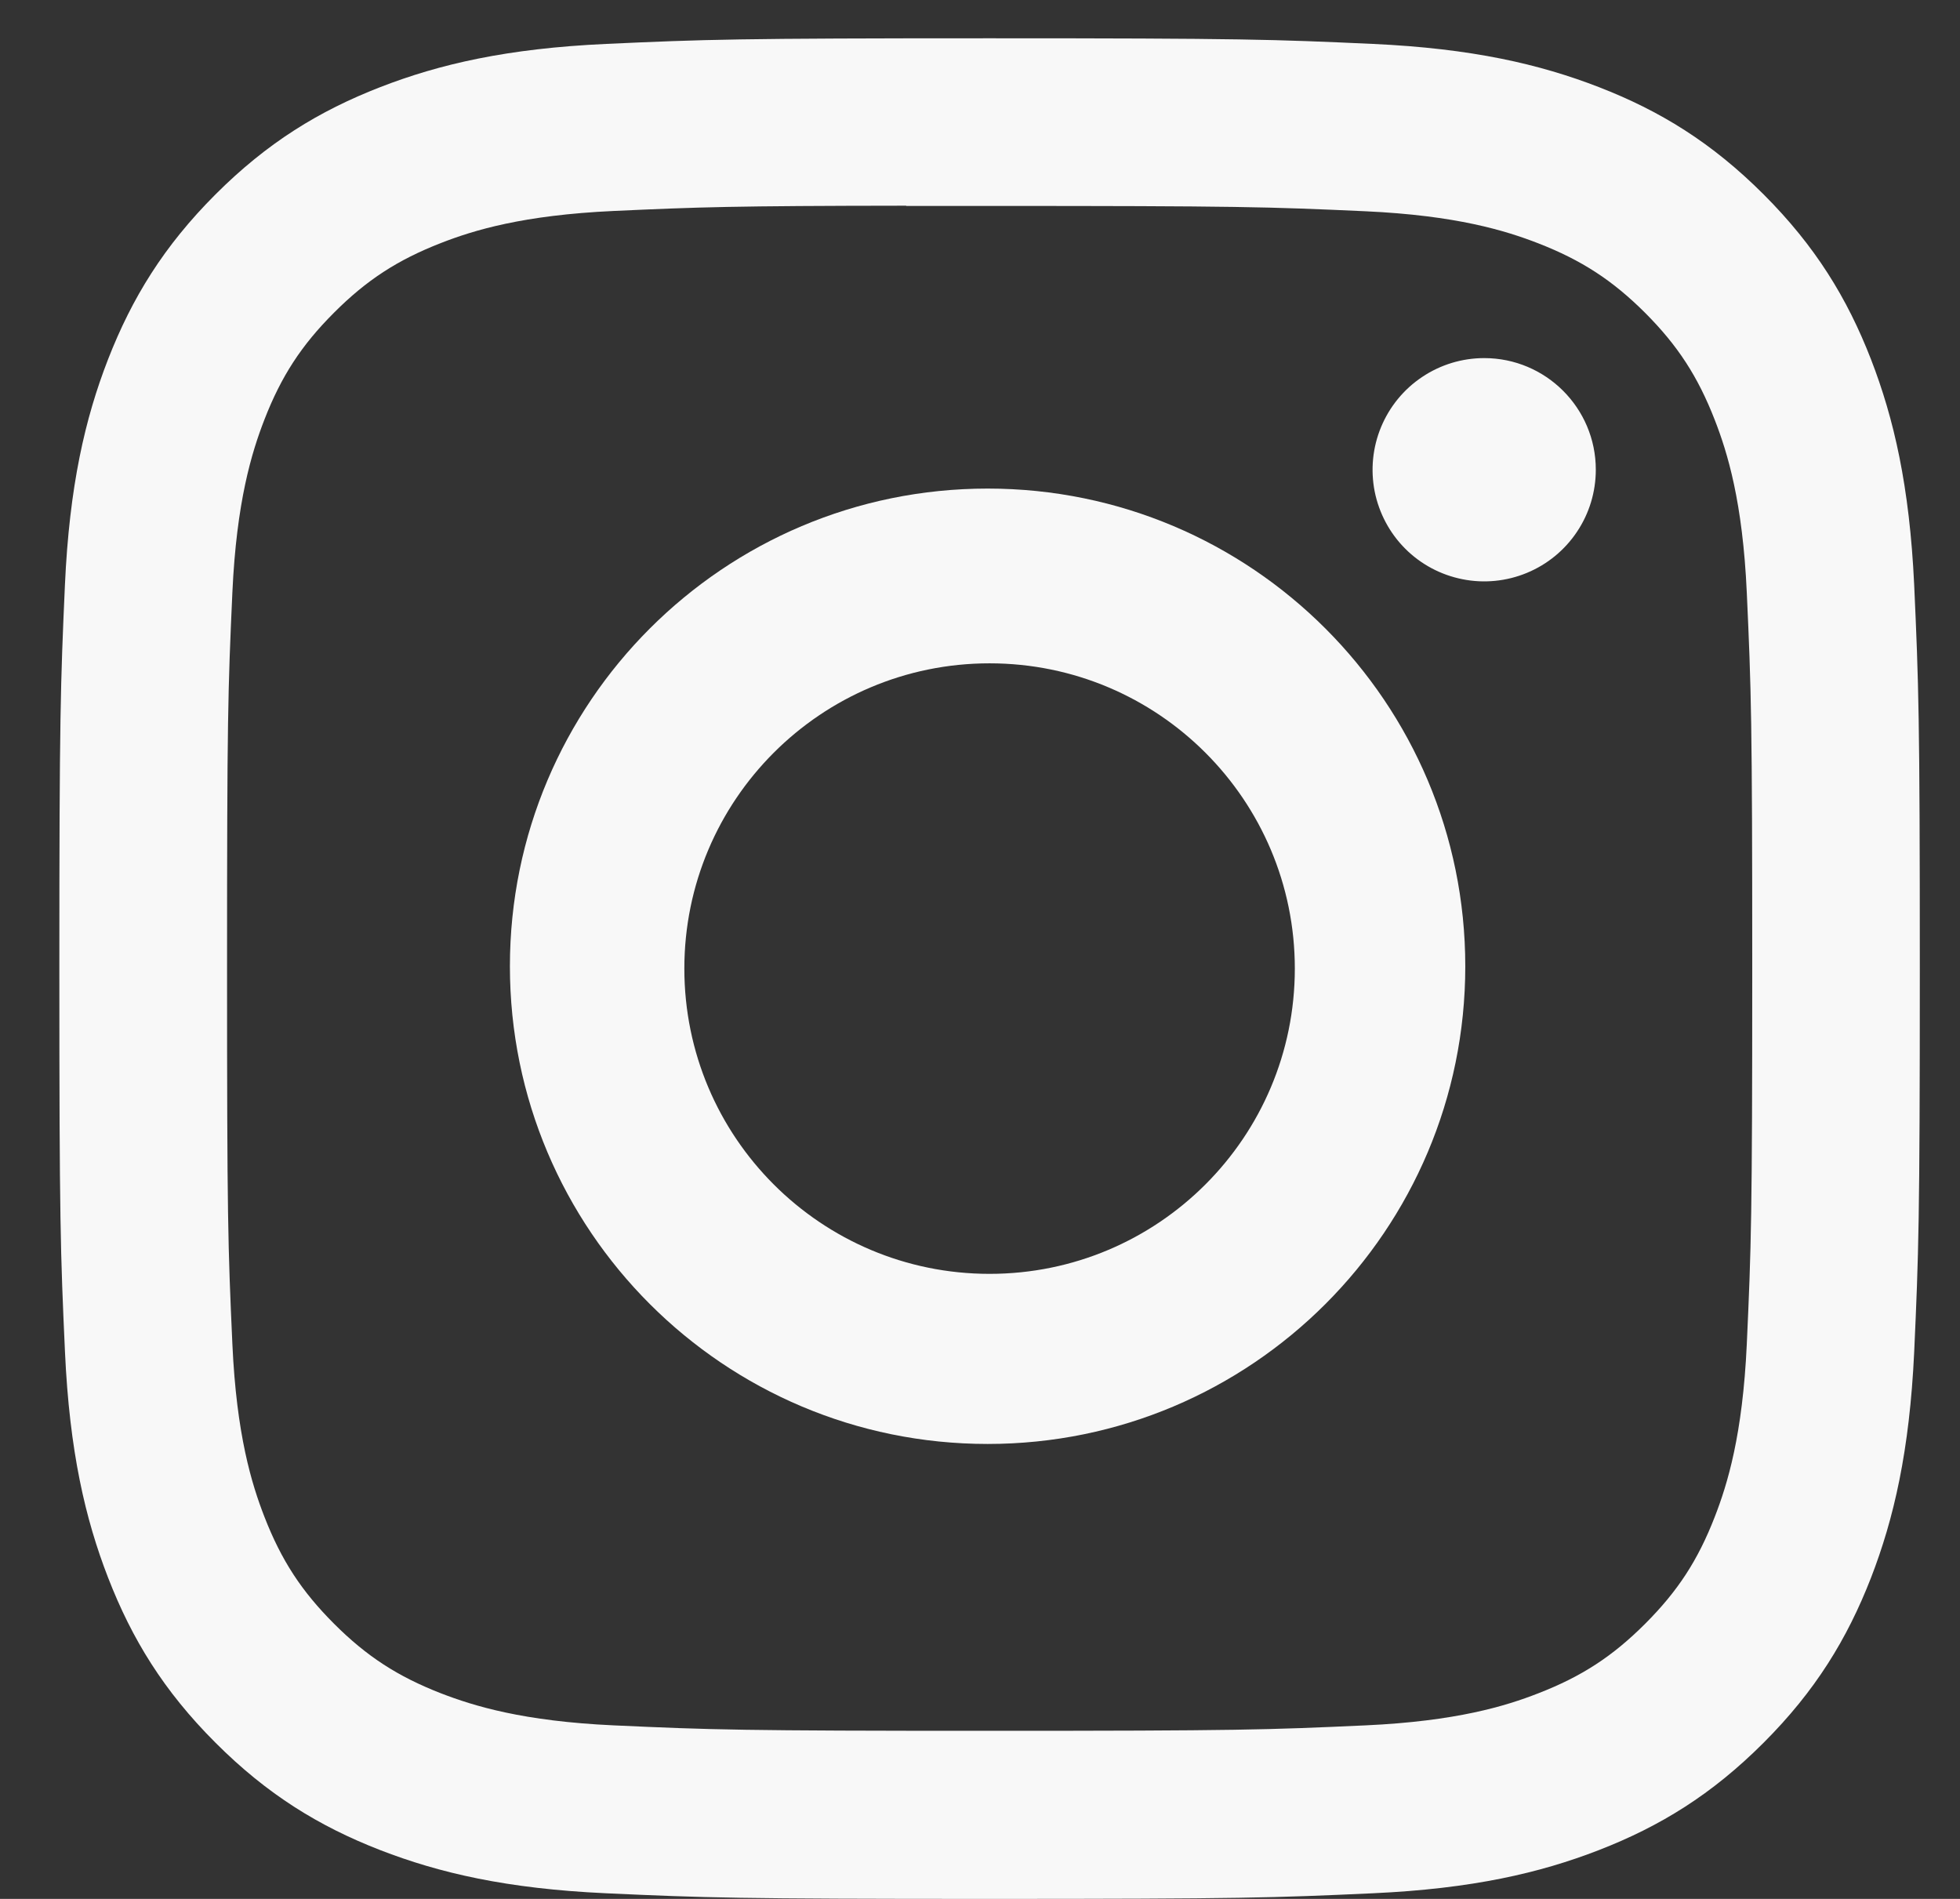
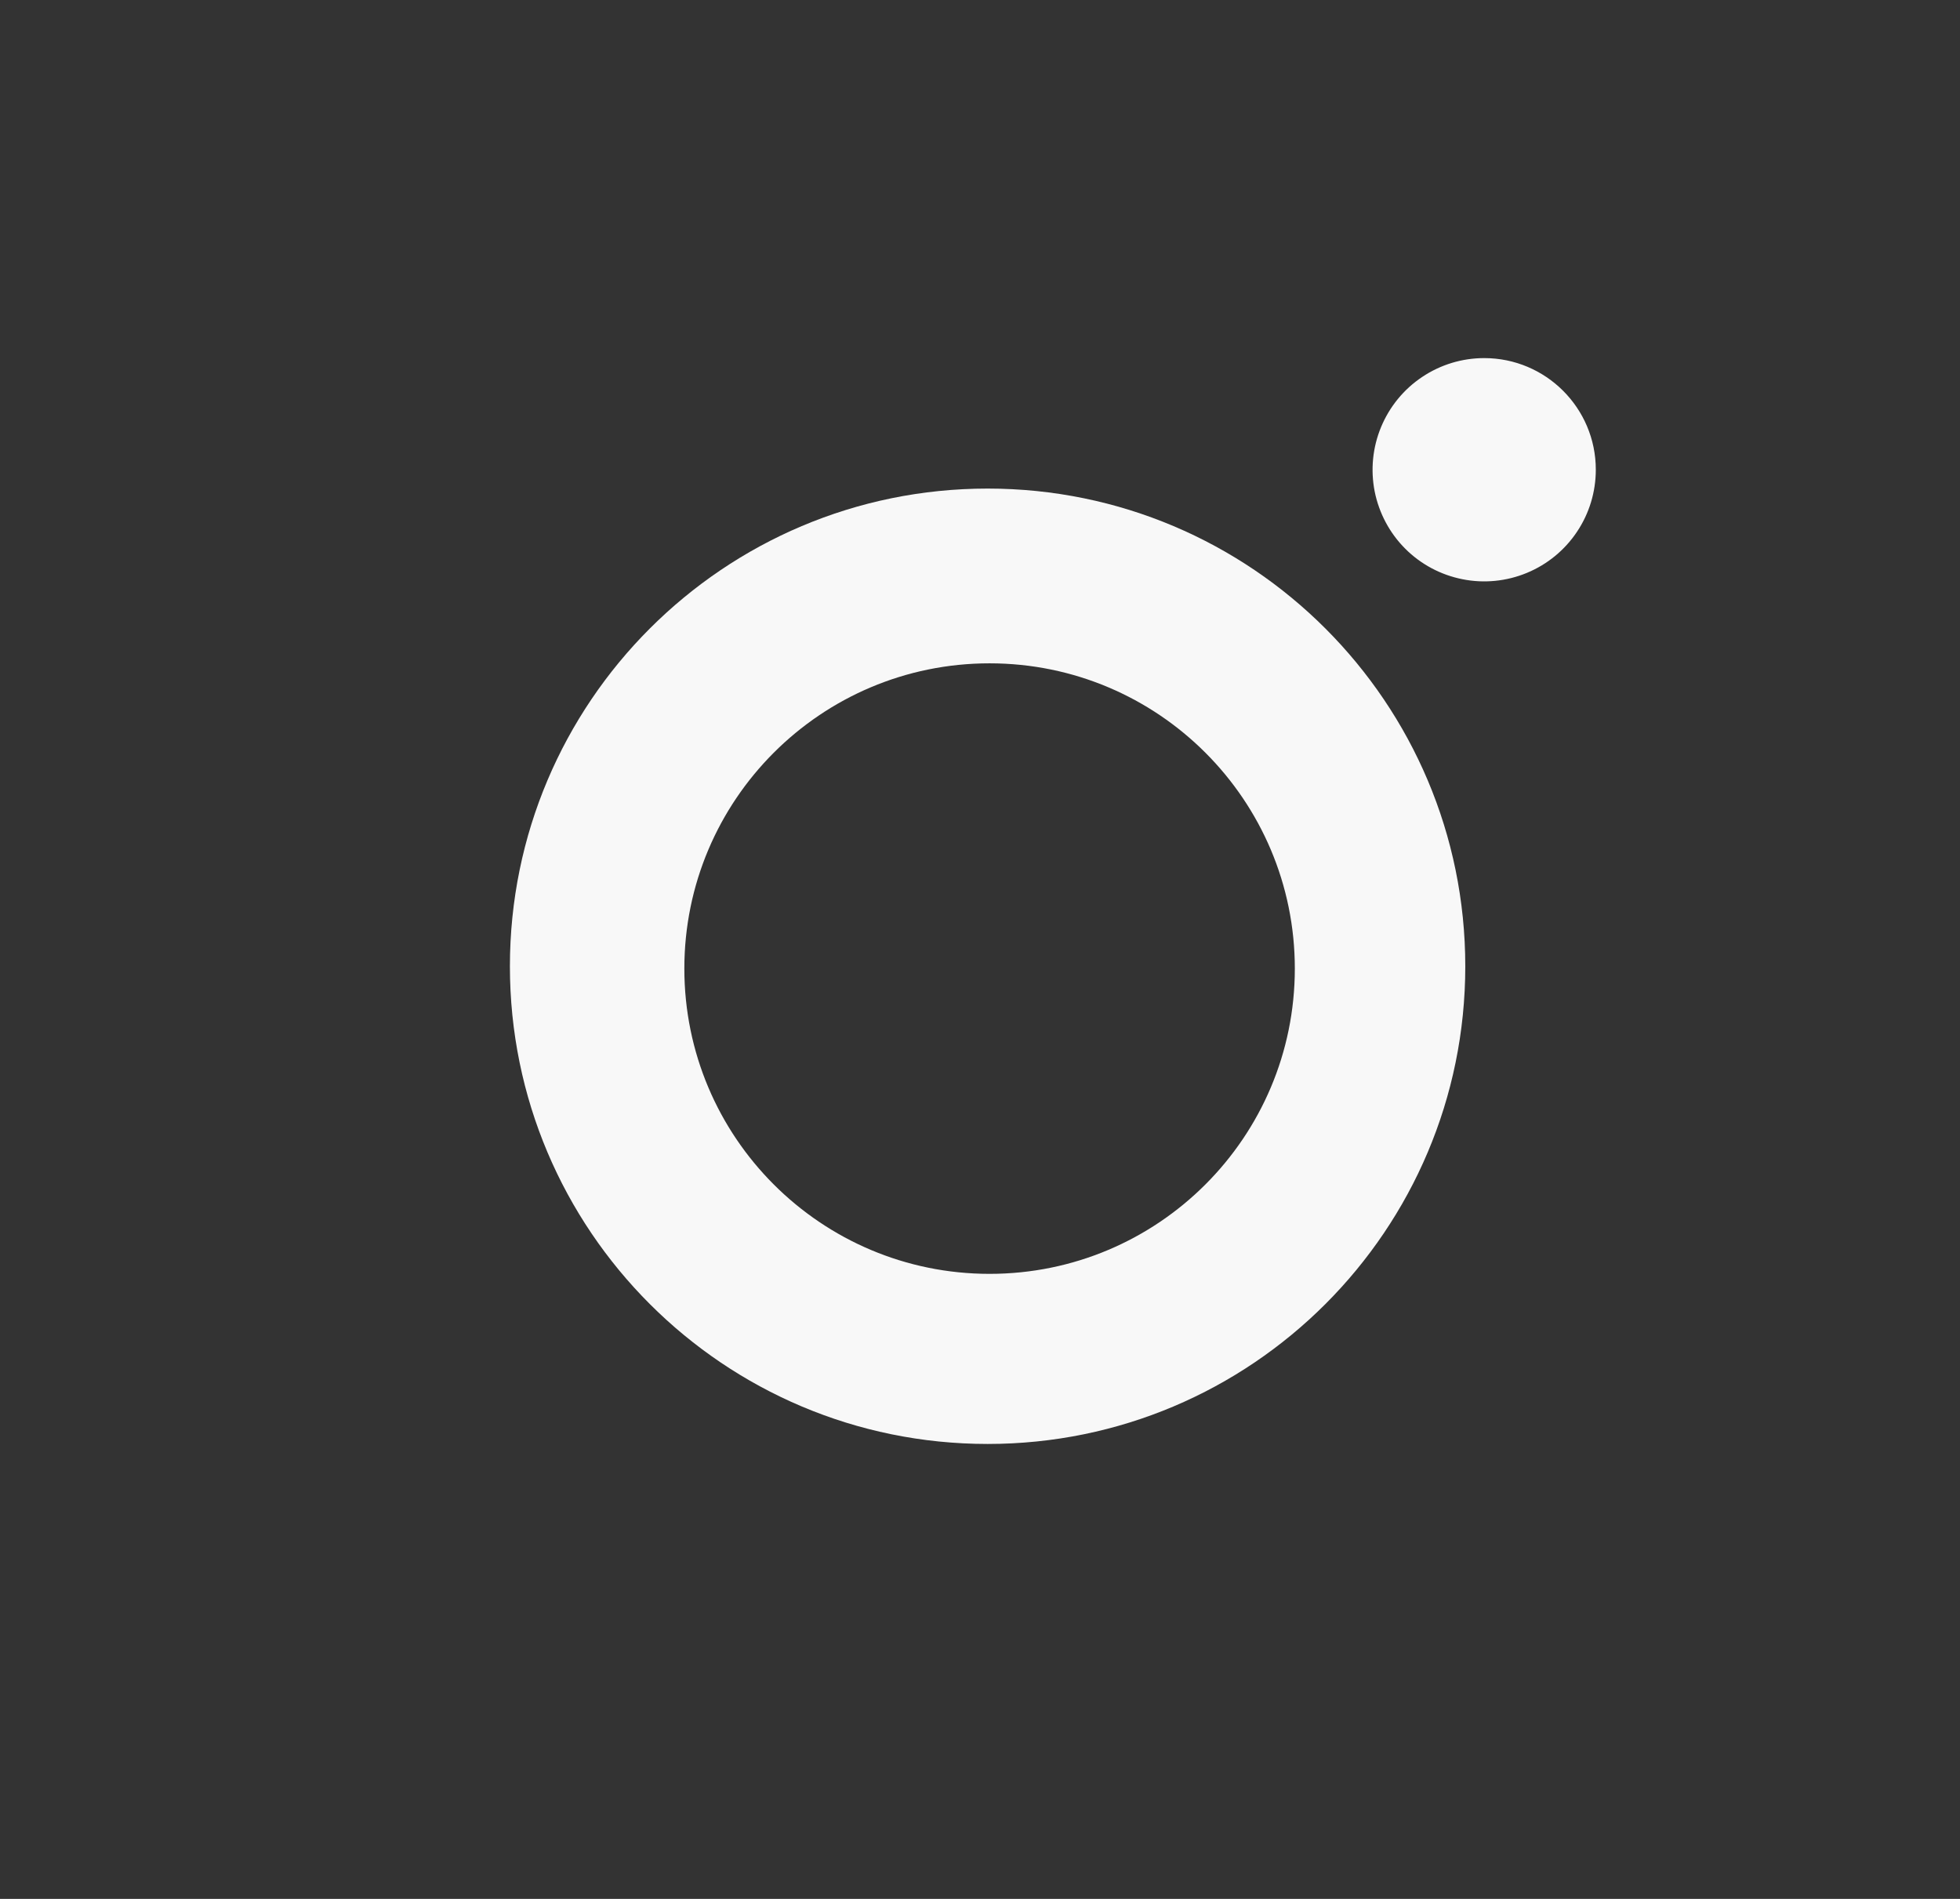
<svg xmlns="http://www.w3.org/2000/svg" width="32" height="31" viewBox="0 0 32 31" fill="none">
  <rect x="0" y="0" width="32" height="31" fill="#333333" stroke="none" />
-   <path d="M16.157 0.625C12.033 0.625 11.515 0.643 9.895 0.717C8.278 0.791 7.174 1.047 6.209 1.422C5.21 1.81 4.363 2.329 3.518 3.174C2.674 4.018 2.155 4.865 1.765 5.864C1.389 6.83 1.133 7.934 1.06 9.55C0.988 11.17 0.969 11.688 0.969 15.812C0.969 19.937 0.987 20.453 1.061 22.073C1.135 23.69 1.391 24.794 1.766 25.759C2.154 26.758 2.673 27.606 3.518 28.45C4.362 29.295 5.209 29.815 6.207 30.203C7.174 30.578 8.277 30.834 9.894 30.908C11.514 30.982 12.031 31 16.156 31C20.281 31 20.797 30.982 22.417 30.908C24.034 30.834 25.139 30.578 26.105 30.203C27.104 29.815 27.95 29.295 28.794 28.45C29.638 27.606 30.157 26.758 30.546 25.76C30.92 24.794 31.176 23.69 31.252 22.073C31.325 20.453 31.344 19.937 31.344 15.812C31.344 11.688 31.325 11.17 31.252 9.55C31.176 7.933 30.92 6.83 30.546 5.864C30.157 4.865 29.638 4.018 28.794 3.174C27.949 2.329 27.104 1.81 26.104 1.422C25.136 1.047 24.032 0.791 22.415 0.717C20.795 0.643 20.279 0.625 16.153 0.625H16.157ZM14.795 3.362C15.199 3.361 15.65 3.362 16.157 3.362C20.212 3.362 20.693 3.376 22.294 3.449C23.775 3.517 24.579 3.764 25.114 3.972C25.823 4.248 26.328 4.577 26.86 5.108C27.391 5.64 27.72 6.146 27.996 6.855C28.204 7.389 28.452 8.193 28.519 9.674C28.592 11.275 28.608 11.756 28.608 15.809C28.608 19.862 28.592 20.343 28.519 21.944C28.451 23.425 28.204 24.229 27.996 24.763C27.721 25.472 27.391 25.977 26.86 26.508C26.328 27.04 25.823 27.369 25.114 27.644C24.579 27.853 23.775 28.099 22.294 28.167C20.693 28.24 20.212 28.256 16.157 28.256C12.102 28.256 11.621 28.24 10.02 28.167C8.539 28.099 7.736 27.851 7.2 27.644C6.491 27.368 5.985 27.039 5.454 26.508C4.922 25.976 4.593 25.471 4.317 24.762C4.109 24.227 3.861 23.424 3.794 21.943C3.721 20.342 3.707 19.861 3.707 15.805C3.707 11.749 3.721 11.271 3.794 9.67C3.862 8.189 4.109 7.386 4.317 6.85C4.592 6.142 4.922 5.635 5.454 5.104C5.985 4.572 6.491 4.243 7.2 3.967C7.735 3.758 8.539 3.512 10.02 3.444C11.421 3.38 11.964 3.361 14.795 3.358V3.362Z" fill="#F8F8F8" />
  <path d="M24.232 5.846C23.871 5.846 23.519 5.953 23.219 6.154C22.919 6.354 22.686 6.639 22.548 6.972C22.41 7.305 22.374 7.671 22.444 8.025C22.515 8.378 22.688 8.703 22.943 8.958C23.198 9.213 23.523 9.386 23.877 9.456C24.23 9.527 24.597 9.49 24.93 9.352C25.263 9.214 25.547 8.981 25.747 8.681C25.948 8.381 26.054 8.029 26.054 7.668C26.054 6.662 25.238 5.846 24.232 5.846Z" fill="#F8F8F8" />
  <path fill-rule="evenodd" clip-rule="evenodd" d="M16.125 7.976C11.817 7.976 8.325 11.468 8.325 15.775C8.325 20.082 11.817 23.573 16.125 23.573C20.432 23.573 23.923 20.082 23.923 15.775C23.923 11.468 20.432 7.976 16.125 7.976ZM16.156 20.796C18.909 20.796 21.14 18.565 21.14 15.812C21.14 13.06 18.909 10.829 16.156 10.829C13.404 10.829 11.173 13.06 11.173 15.812C11.173 18.565 13.404 20.796 16.156 20.796Z" fill="#F8F8F8" />
</svg>